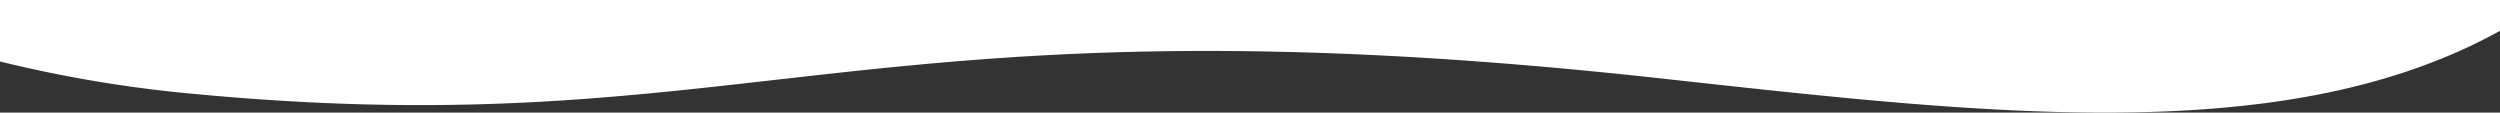
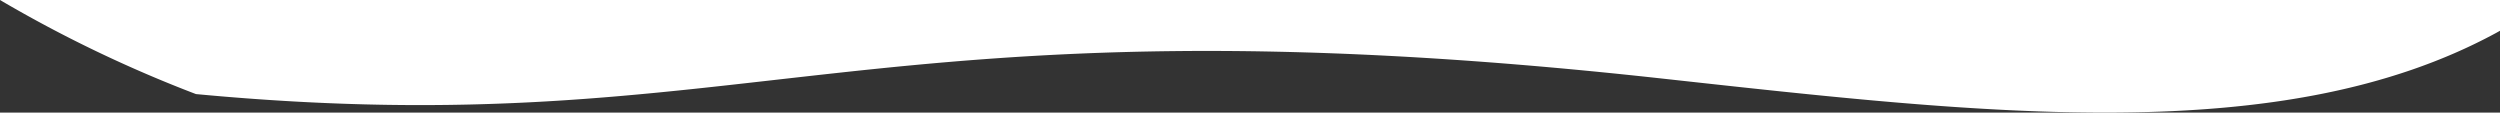
<svg xmlns="http://www.w3.org/2000/svg" viewBox="0 0 1110 50">
  <rect x="0" y="0" width="1110" height="50" fill="#333333" stroke="none" />
  <defs>
    <style>.cls-1{fill:#fff;}</style>
  </defs>
  <g id="レイヤー_2" data-name="レイヤー 2">
    <g id="レイヤー_1-2" data-name="レイヤー 1">
-       <path class="cls-1" d="M0,0V27.3A579.74,579.74,0,0,0,87,41.77C334.15,65,382.68-4.17,737,34.77c145,15.94,276.13,31.26,371-20,.67-.36,1.33-.74,2-1.11V0Z" />
+       <path class="cls-1" d="M0,0A579.74,579.74,0,0,0,87,41.77C334.15,65,382.68-4.17,737,34.77c145,15.94,276.13,31.26,371-20,.67-.36,1.33-.74,2-1.11V0Z" />
    </g>
  </g>
</svg>